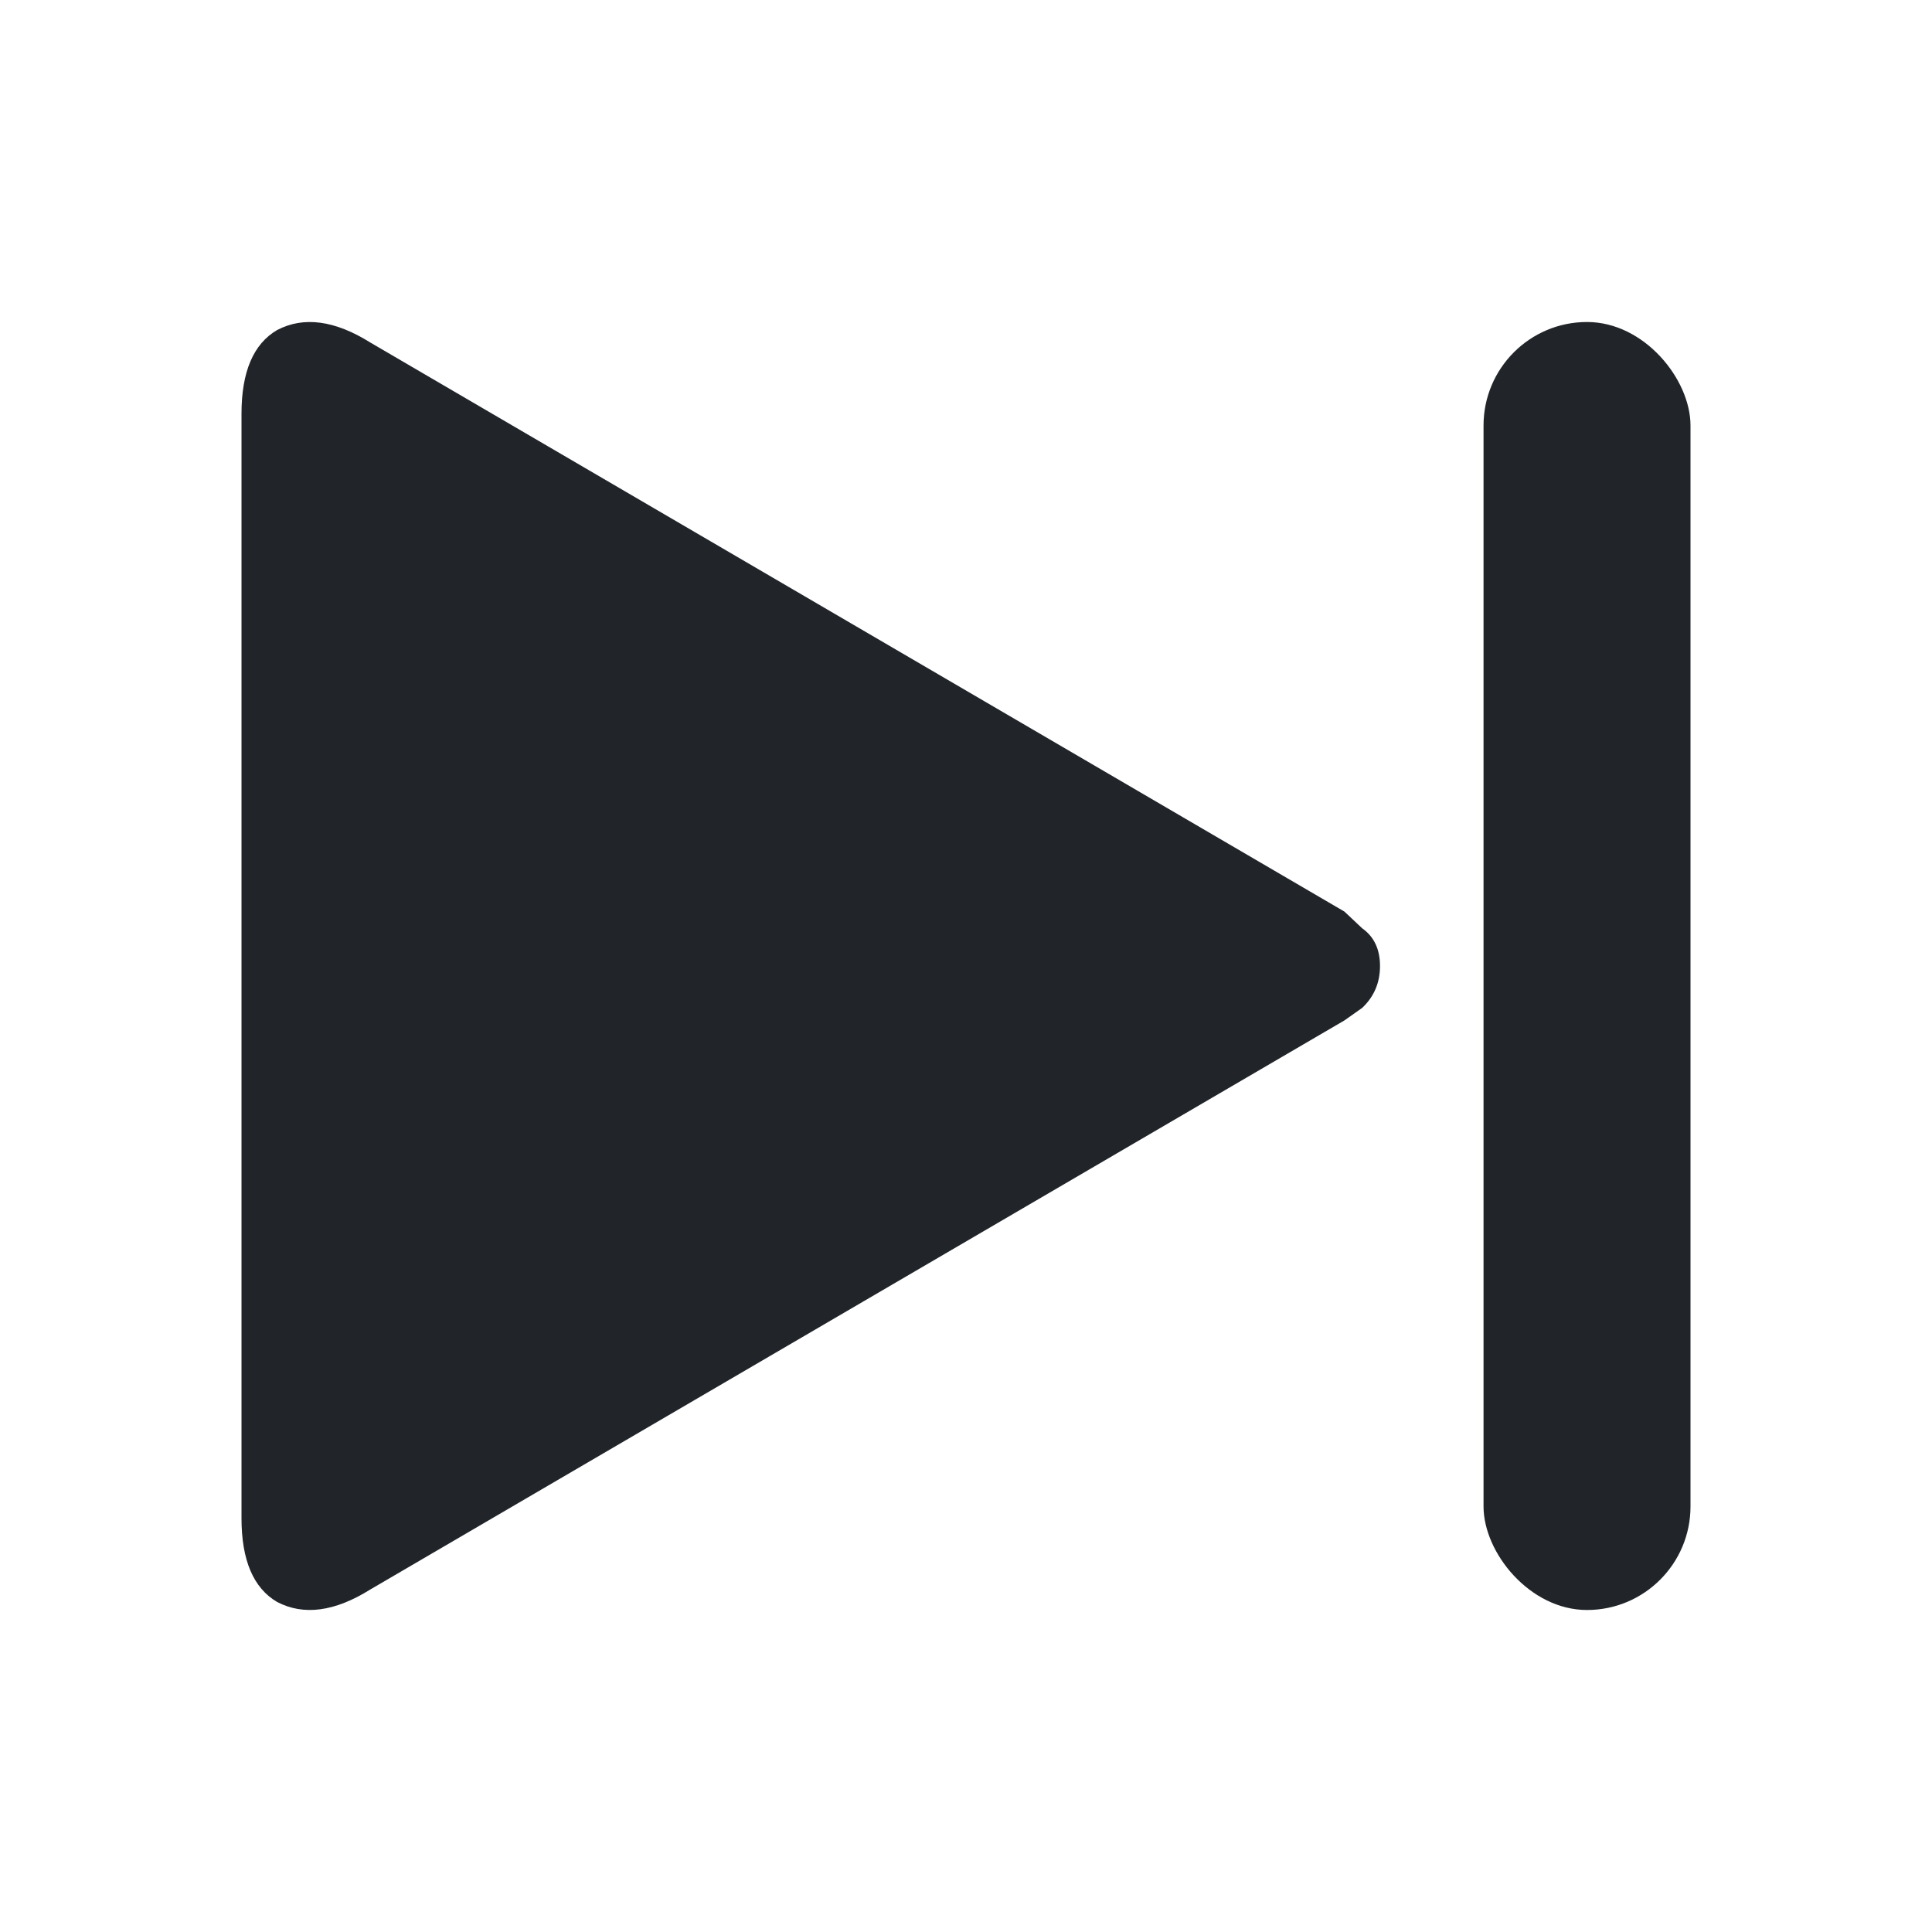
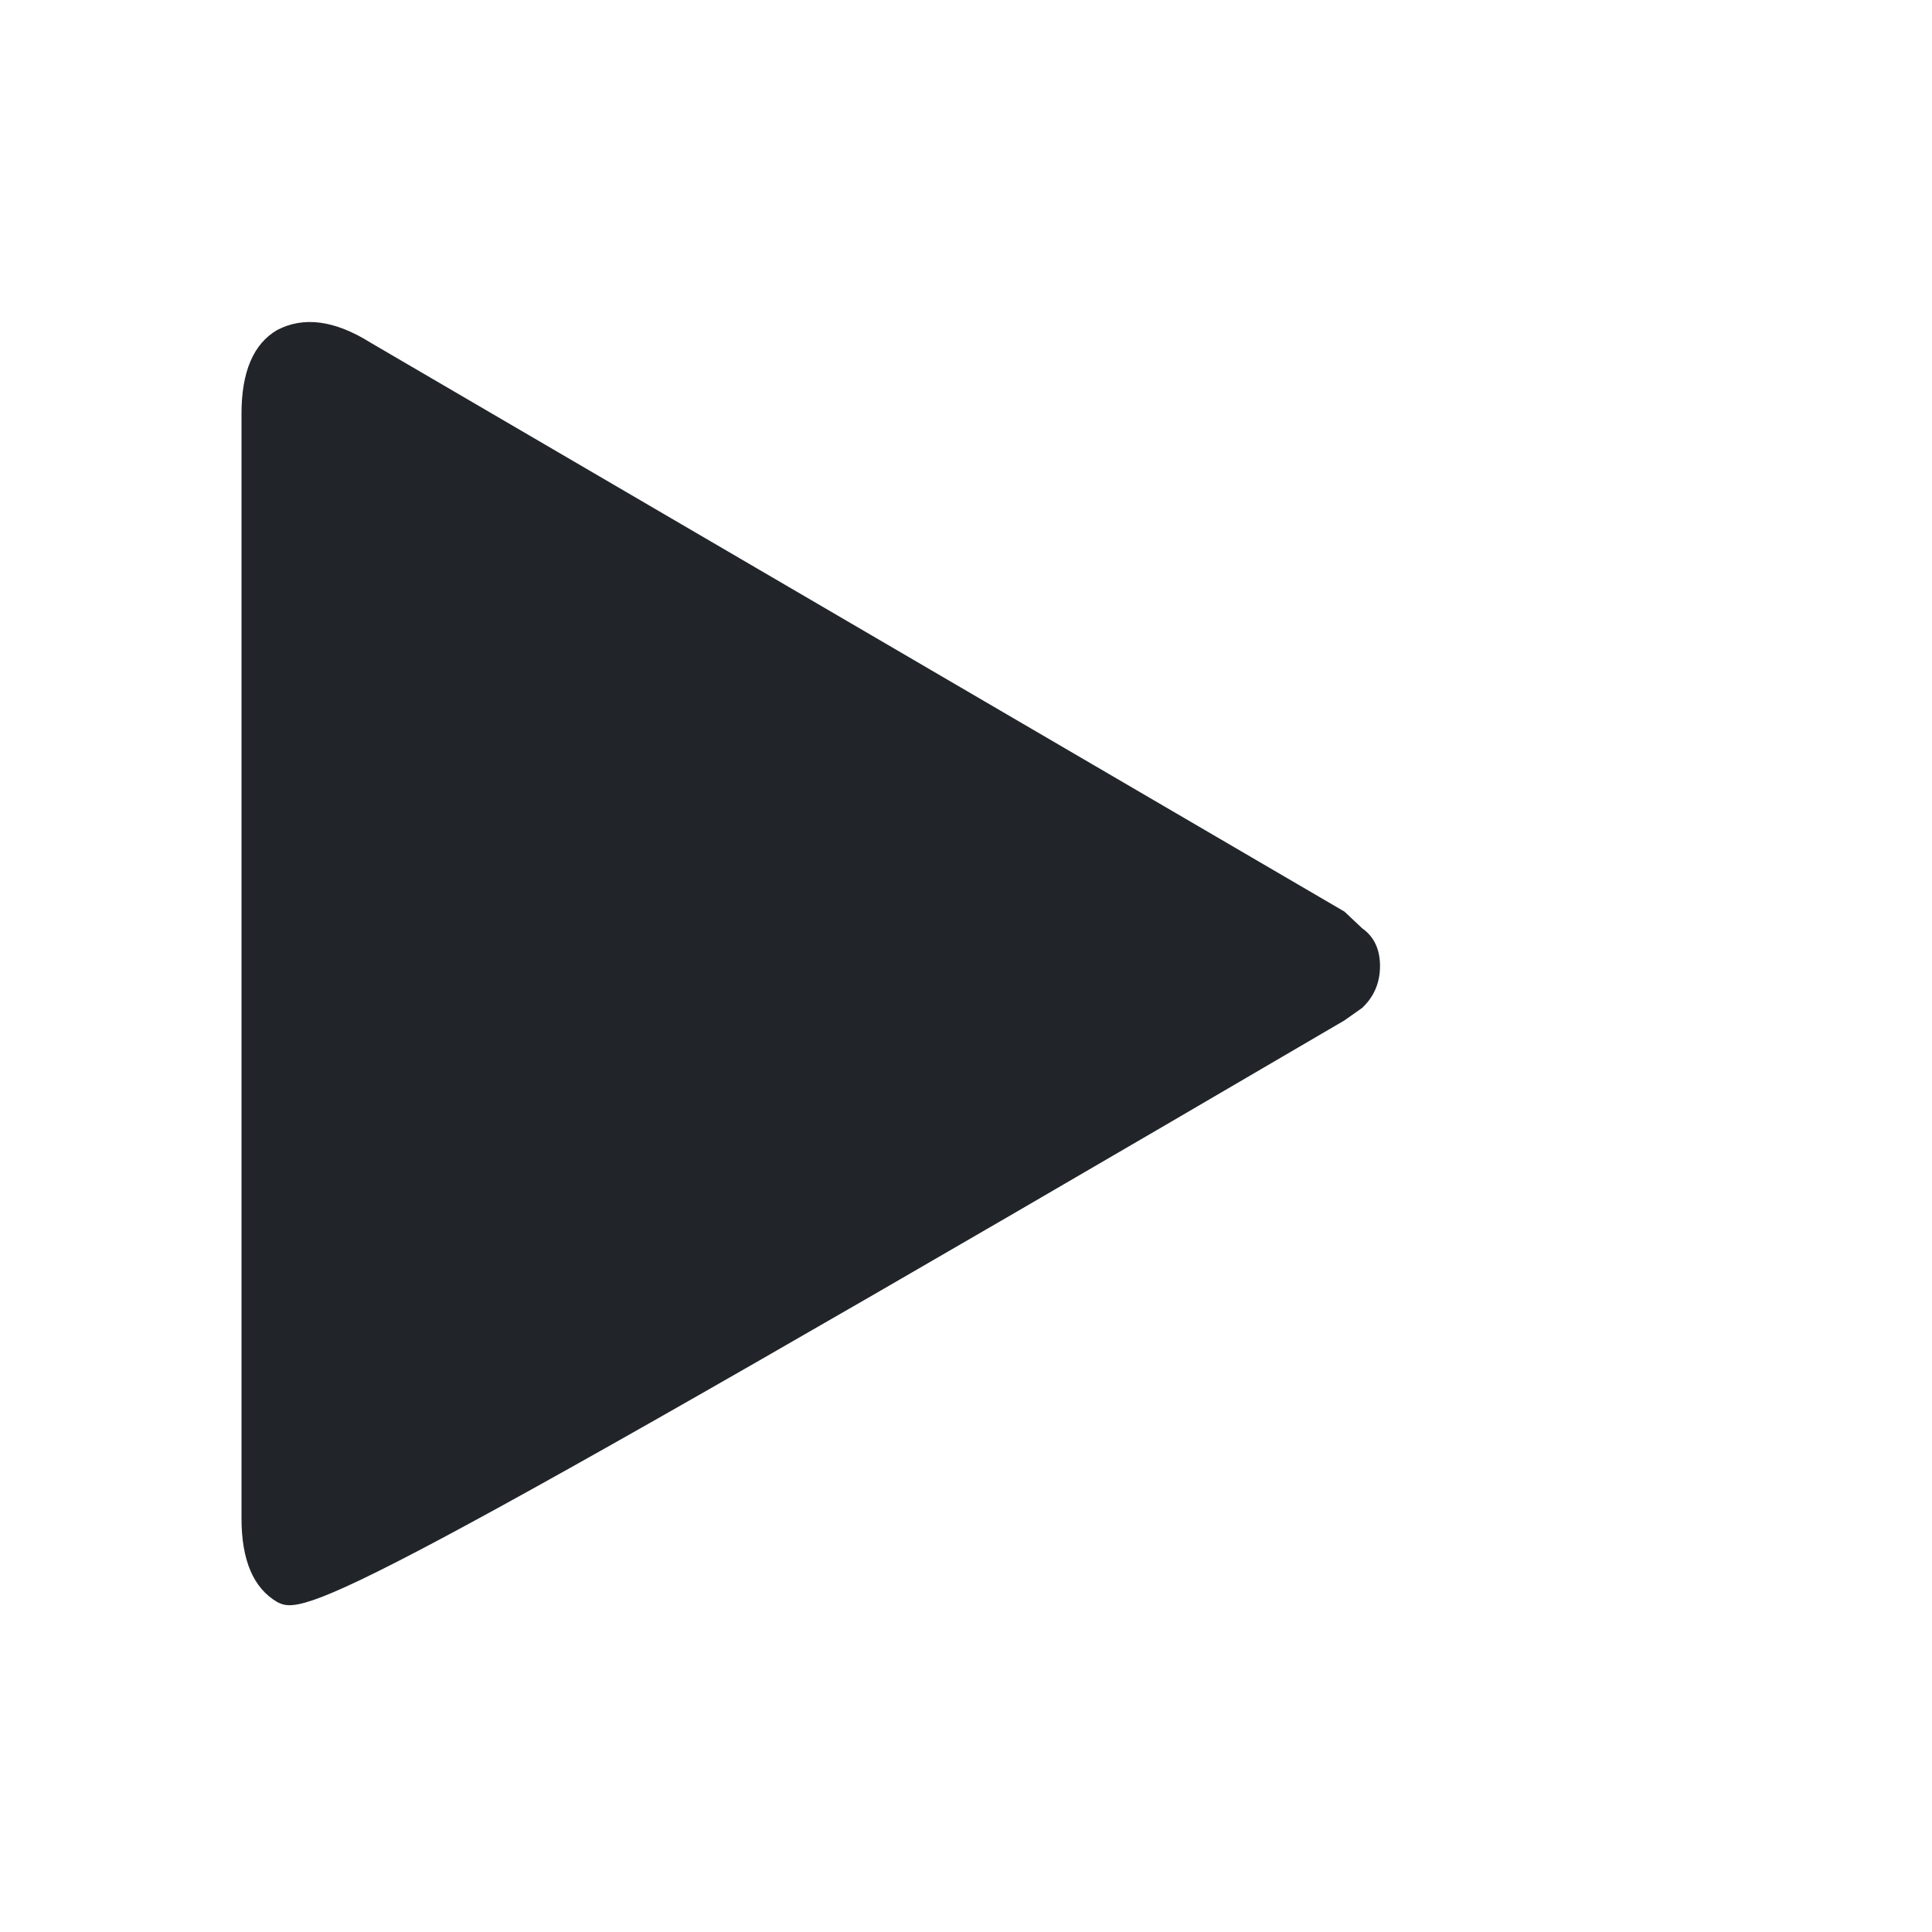
<svg xmlns="http://www.w3.org/2000/svg" width="24" height="24" viewBox="0 0 24 24" fill="none">
-   <path d="M17.143 12C17.143 12.208 17.069 12.381 16.922 12.52C16.775 12.624 16.701 12.676 16.701 12.676L4.602 19.744C4.16 20.021 3.773 20.073 3.442 19.9C3.147 19.727 3 19.38 3 18.861V5.139C3 4.62 3.147 4.273 3.442 4.1C3.773 3.927 4.16 3.979 4.602 4.256L16.701 11.324C16.701 11.324 16.775 11.394 16.922 11.532C17.069 11.636 17.143 11.792 17.143 12Z" fill="#212529" />
-   <rect x="18.429" y="4" width="2.571" height="16" rx="1.286" fill="#212529" />
+   <path d="M17.143 12C17.143 12.208 17.069 12.381 16.922 12.52C16.775 12.624 16.701 12.676 16.701 12.676C4.16 20.021 3.773 20.073 3.442 19.9C3.147 19.727 3 19.38 3 18.861V5.139C3 4.62 3.147 4.273 3.442 4.1C3.773 3.927 4.16 3.979 4.602 4.256L16.701 11.324C16.701 11.324 16.775 11.394 16.922 11.532C17.069 11.636 17.143 11.792 17.143 12Z" fill="#212529" />
</svg>